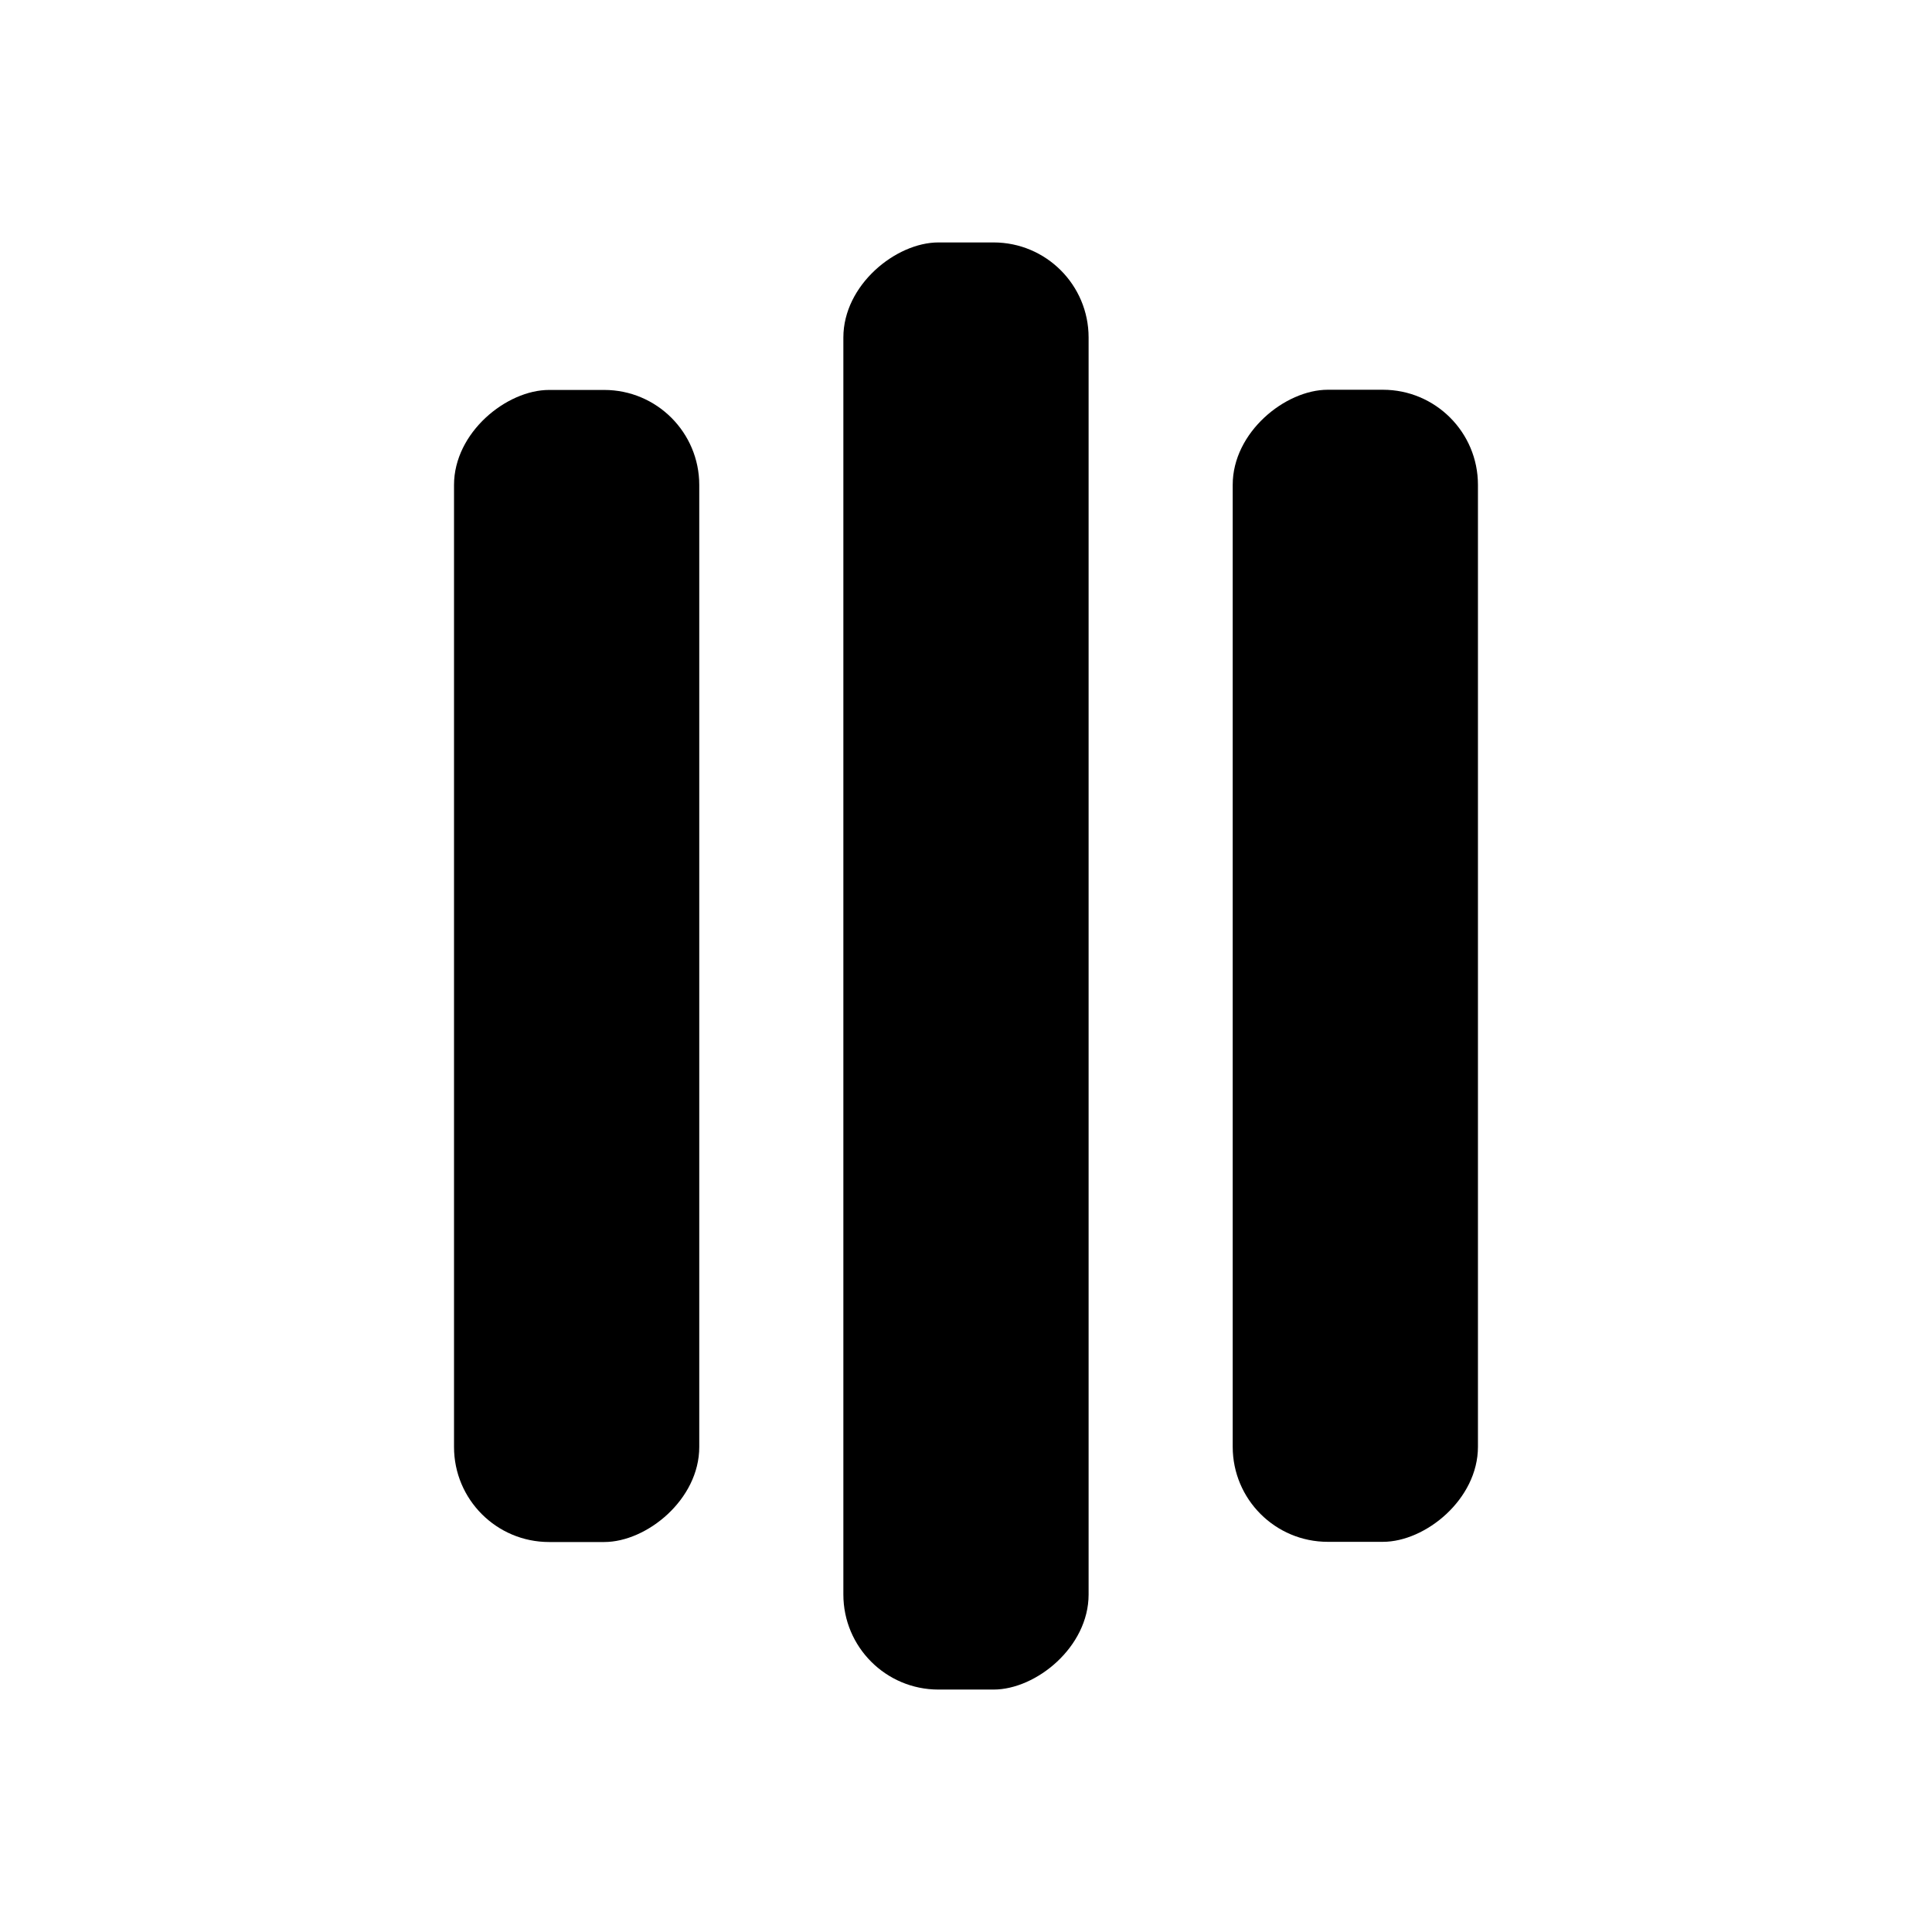
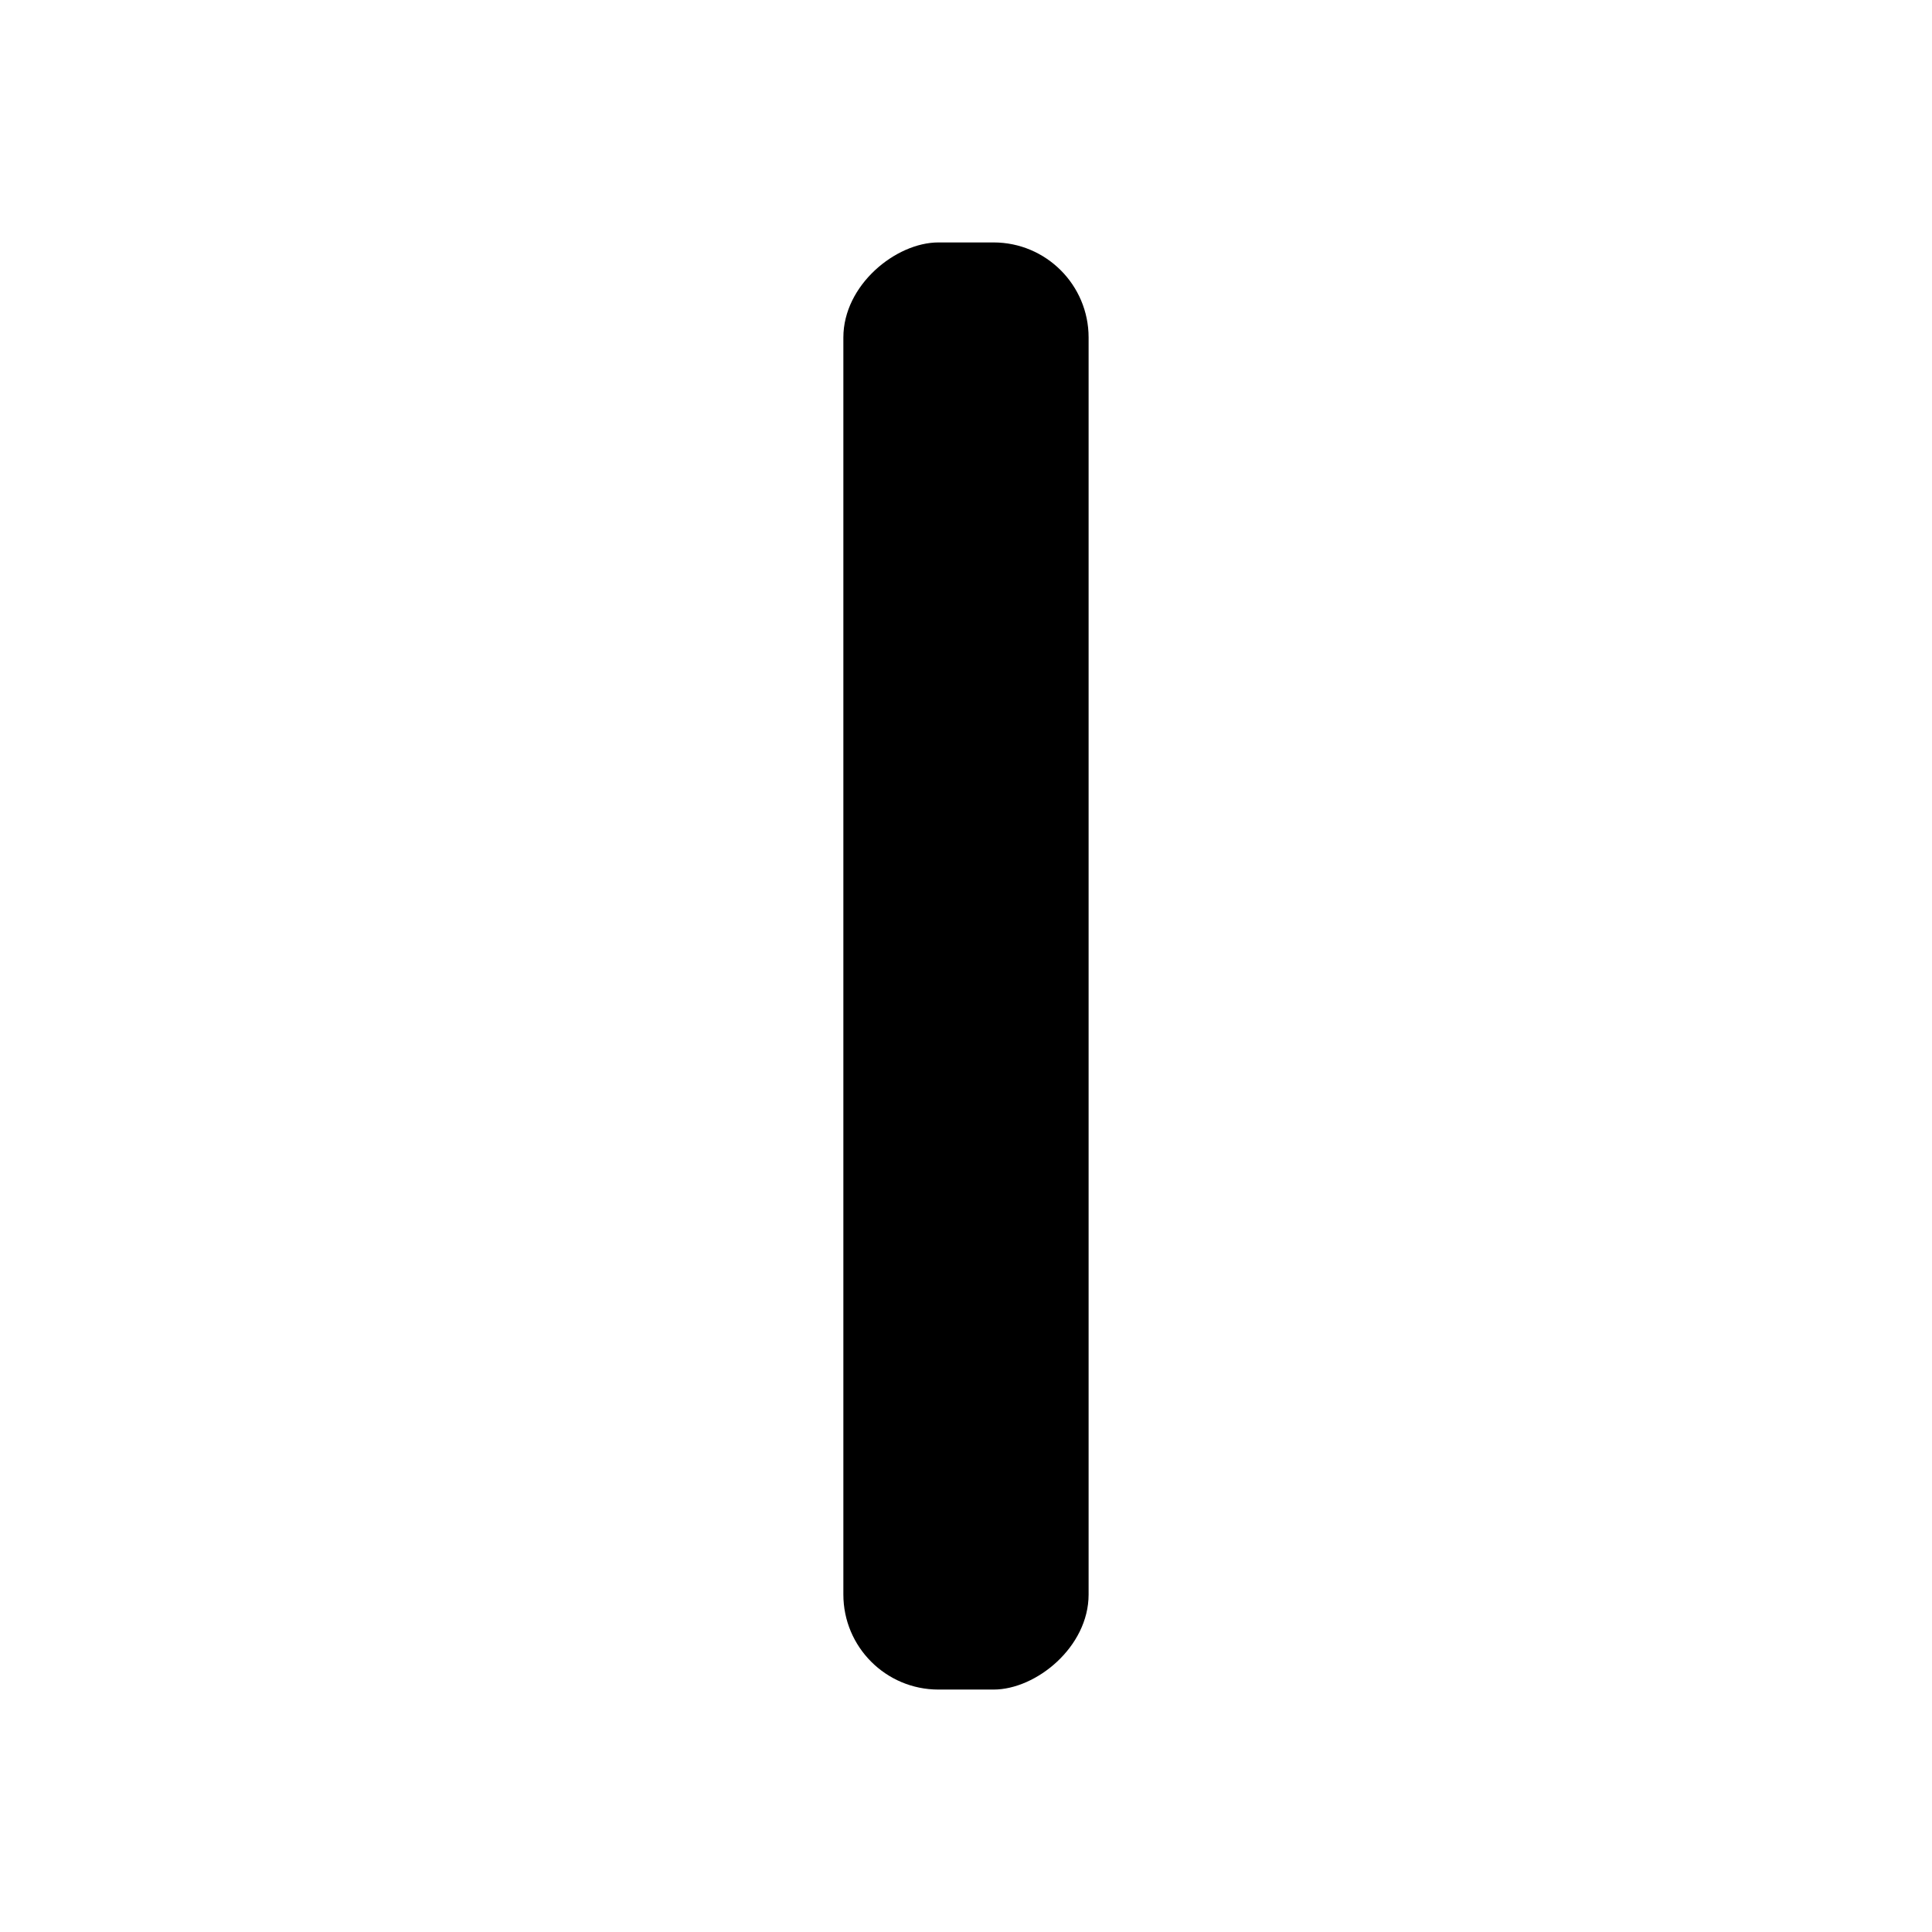
<svg xmlns="http://www.w3.org/2000/svg" fill="#000000" width="800px" height="800px" version="1.1" viewBox="144 144 512 512">
  <g>
    <path d="m367.5 566.56v-333.12c0-13.914 13.914-25.191 25.191-25.191h14.609c13.914 0 25.191 11.277 25.191 25.191v333.12c0 13.914-13.914 25.191-25.191 25.191h-14.609c-13.914 0-25.191-11.277-25.191-25.191z" />
-     <path d="m264.32 527.46v-254.93c0-13.914 13.914-25.191 25.191-25.191h14.609c13.914 0 25.191 11.277 25.191 25.191v254.93c0 13.914-13.914 25.191-25.191 25.191h-14.609c-13.914 0-25.191-11.277-25.191-25.191z" />
-     <path d="m470.68 527.41v-254.93c0-13.914 13.914-25.191 25.191-25.191h14.609c13.914 0 25.191 11.277 25.191 25.191v254.93c0 13.914-13.914 25.191-25.191 25.191h-14.609c-13.914 0-25.191-11.277-25.191-25.191z" />
  </g>
</svg>